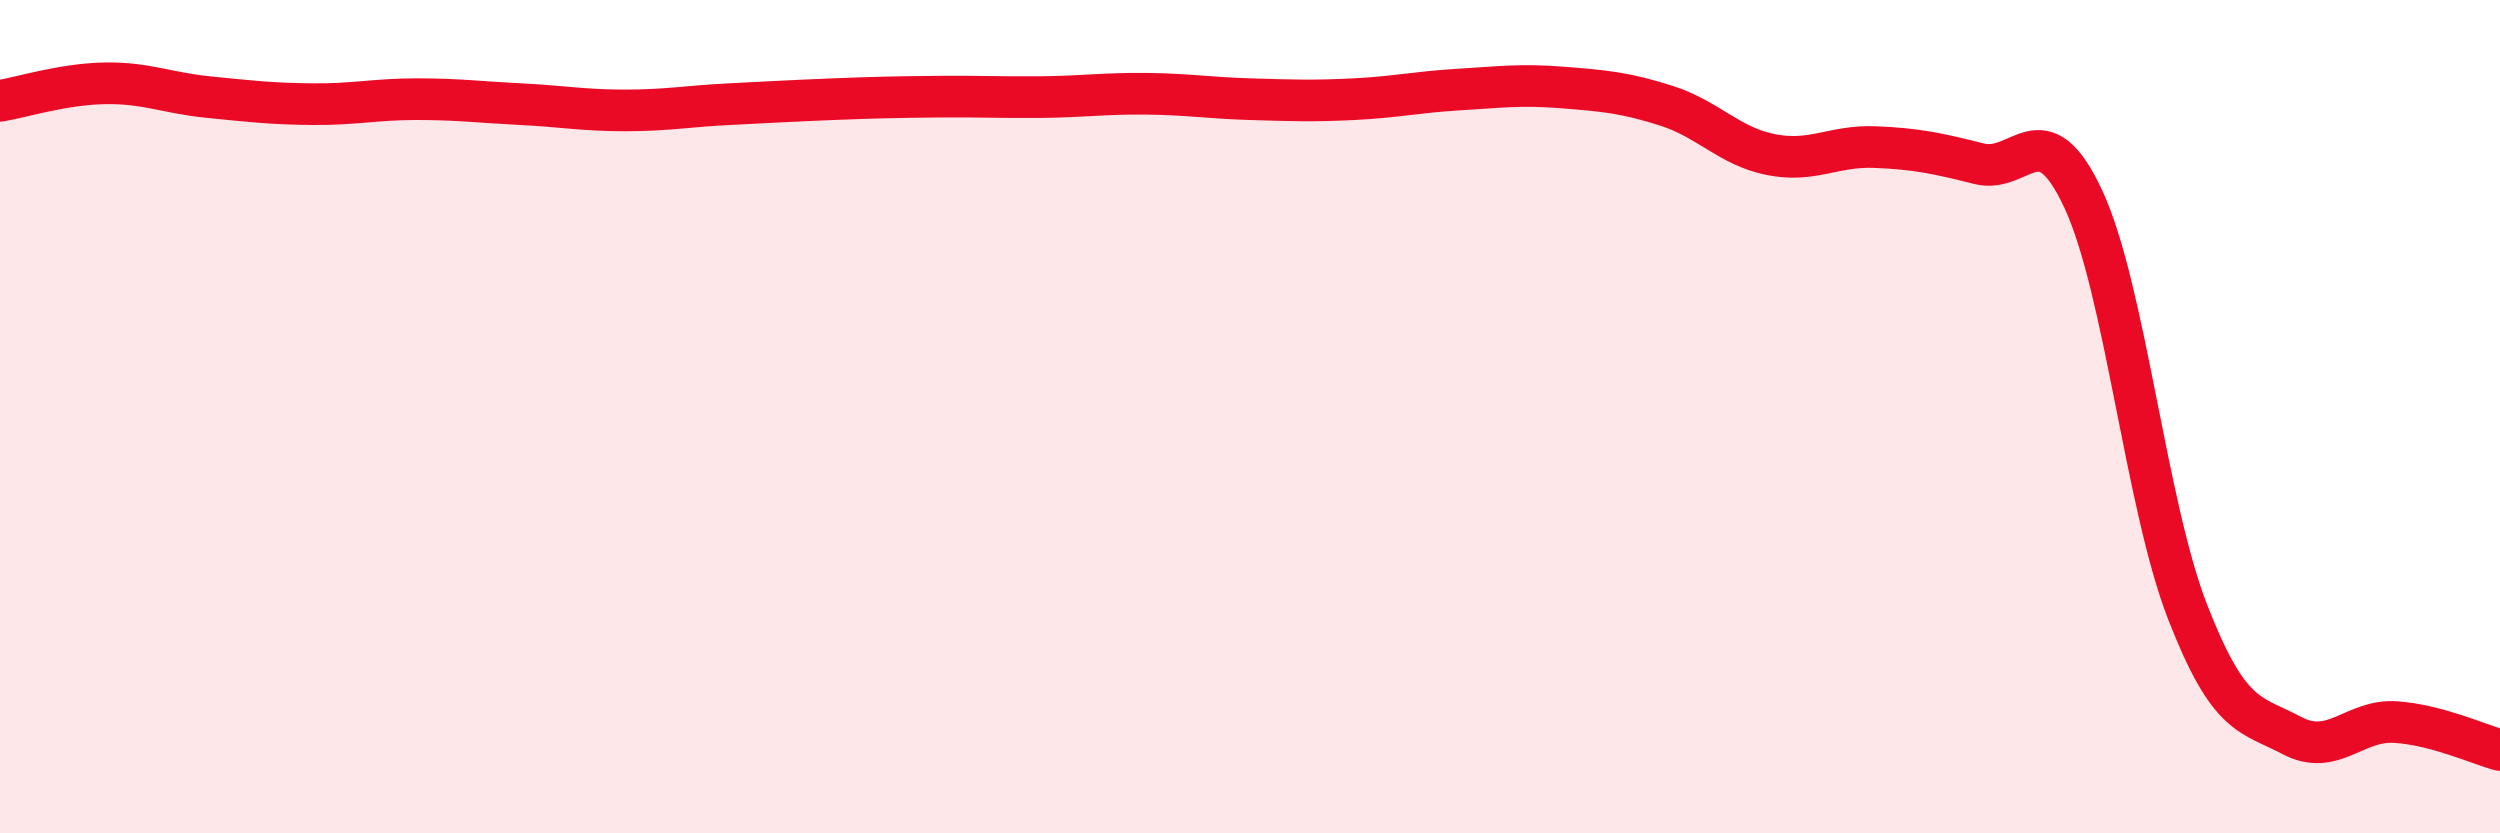
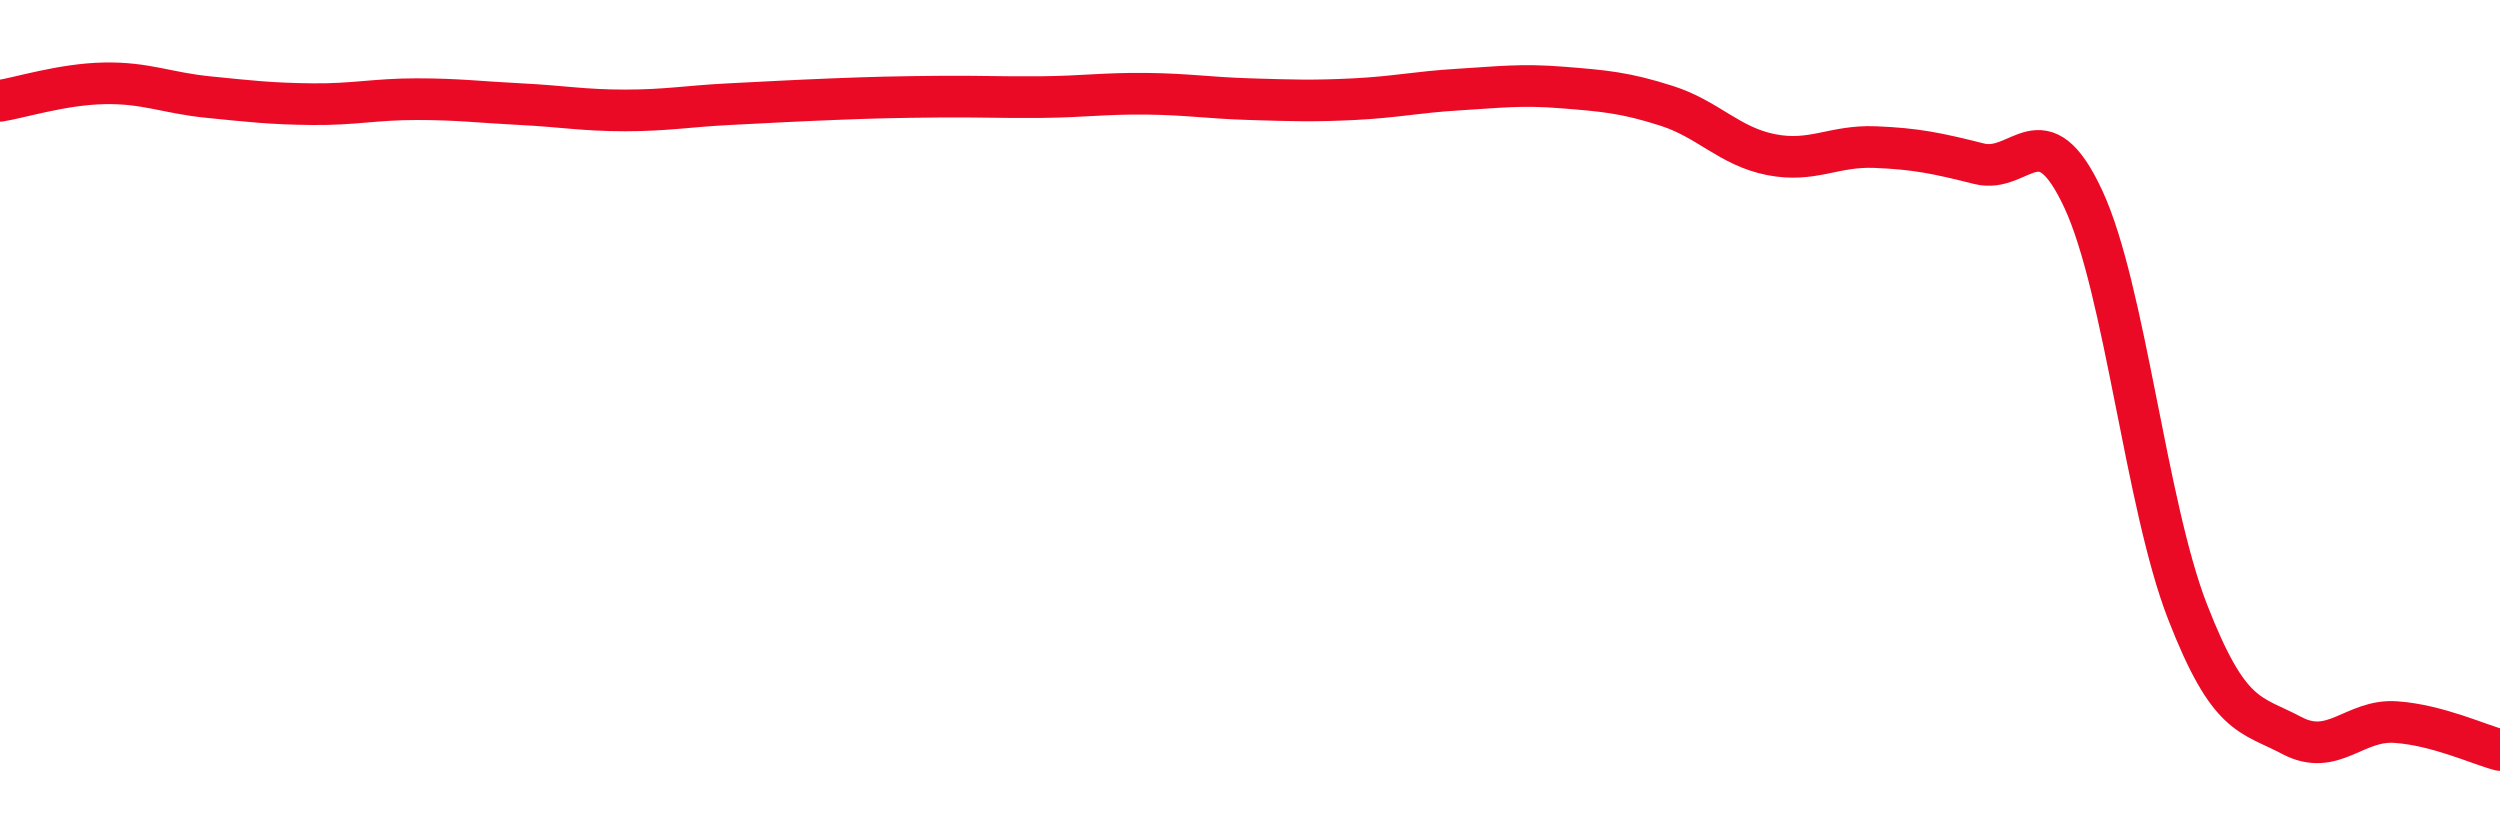
<svg xmlns="http://www.w3.org/2000/svg" width="60" height="20" viewBox="0 0 60 20">
-   <path d="M 0,2.42 C 0.5,2.34 1.5,2.02 2.5,2 C 3.5,1.98 4,2.23 5,2.33 C 6,2.43 6.5,2.49 7.5,2.5 C 8.5,2.51 9,2.38 10,2.38 C 11,2.38 11.5,2.45 12.5,2.5 C 13.5,2.55 14,2.65 15,2.65 C 16,2.65 16.5,2.55 17.5,2.5 C 18.5,2.45 19,2.42 20,2.38 C 21,2.34 21.5,2.33 22.5,2.32 C 23.5,2.31 24,2.34 25,2.33 C 26,2.32 26.5,2.24 27.5,2.25 C 28.5,2.26 29,2.35 30,2.38 C 31,2.41 31.5,2.43 32.5,2.38 C 33.5,2.33 34,2.21 35,2.15 C 36,2.09 36.5,2.02 37.5,2.1 C 38.5,2.18 39,2.22 40,2.54 C 41,2.86 41.5,3.51 42.5,3.71 C 43.5,3.91 44,3.49 45,3.53 C 46,3.57 46.5,3.68 47.5,3.93 C 48.5,4.18 49,2.63 50,4.78 C 51,6.93 51.5,12.11 52.5,14.68 C 53.5,17.25 54,17.12 55,17.65 C 56,18.18 56.5,17.26 57.5,17.33 C 58.5,17.4 59.5,17.87 60,18L60 20L0 20Z" fill="#EB0A25" opacity="0.1" stroke-linecap="round" stroke-linejoin="round" />
  <path d="M 0,2.42 C 0.5,2.34 1.5,2.02 2.5,2 C 3.5,1.98 4,2.23 5,2.33 C 6,2.43 6.5,2.49 7.5,2.5 C 8.5,2.51 9,2.38 10,2.38 C 11,2.38 11.5,2.45 12.5,2.5 C 13.5,2.55 14,2.65 15,2.65 C 16,2.65 16.5,2.55 17.5,2.5 C 18.5,2.45 19,2.42 20,2.38 C 21,2.34 21.5,2.33 22.5,2.32 C 23.5,2.31 24,2.34 25,2.33 C 26,2.32 26.5,2.24 27.5,2.25 C 28.5,2.26 29,2.35 30,2.38 C 31,2.41 31.5,2.43 32.5,2.38 C 33.5,2.33 34,2.21 35,2.15 C 36,2.09 36.5,2.02 37.5,2.1 C 38.5,2.18 39,2.22 40,2.54 C 41,2.86 41.5,3.51 42.5,3.71 C 43.5,3.91 44,3.49 45,3.53 C 46,3.57 46.5,3.68 47.5,3.93 C 48.5,4.18 49,2.63 50,4.78 C 51,6.93 51.5,12.11 52.5,14.68 C 53.5,17.25 54,17.12 55,17.65 C 56,18.18 56.5,17.26 57.5,17.33 C 58.5,17.4 59.5,17.87 60,18" stroke="#EB0A25" stroke-width="1" fill="none" stroke-linecap="round" stroke-linejoin="round" />
</svg>